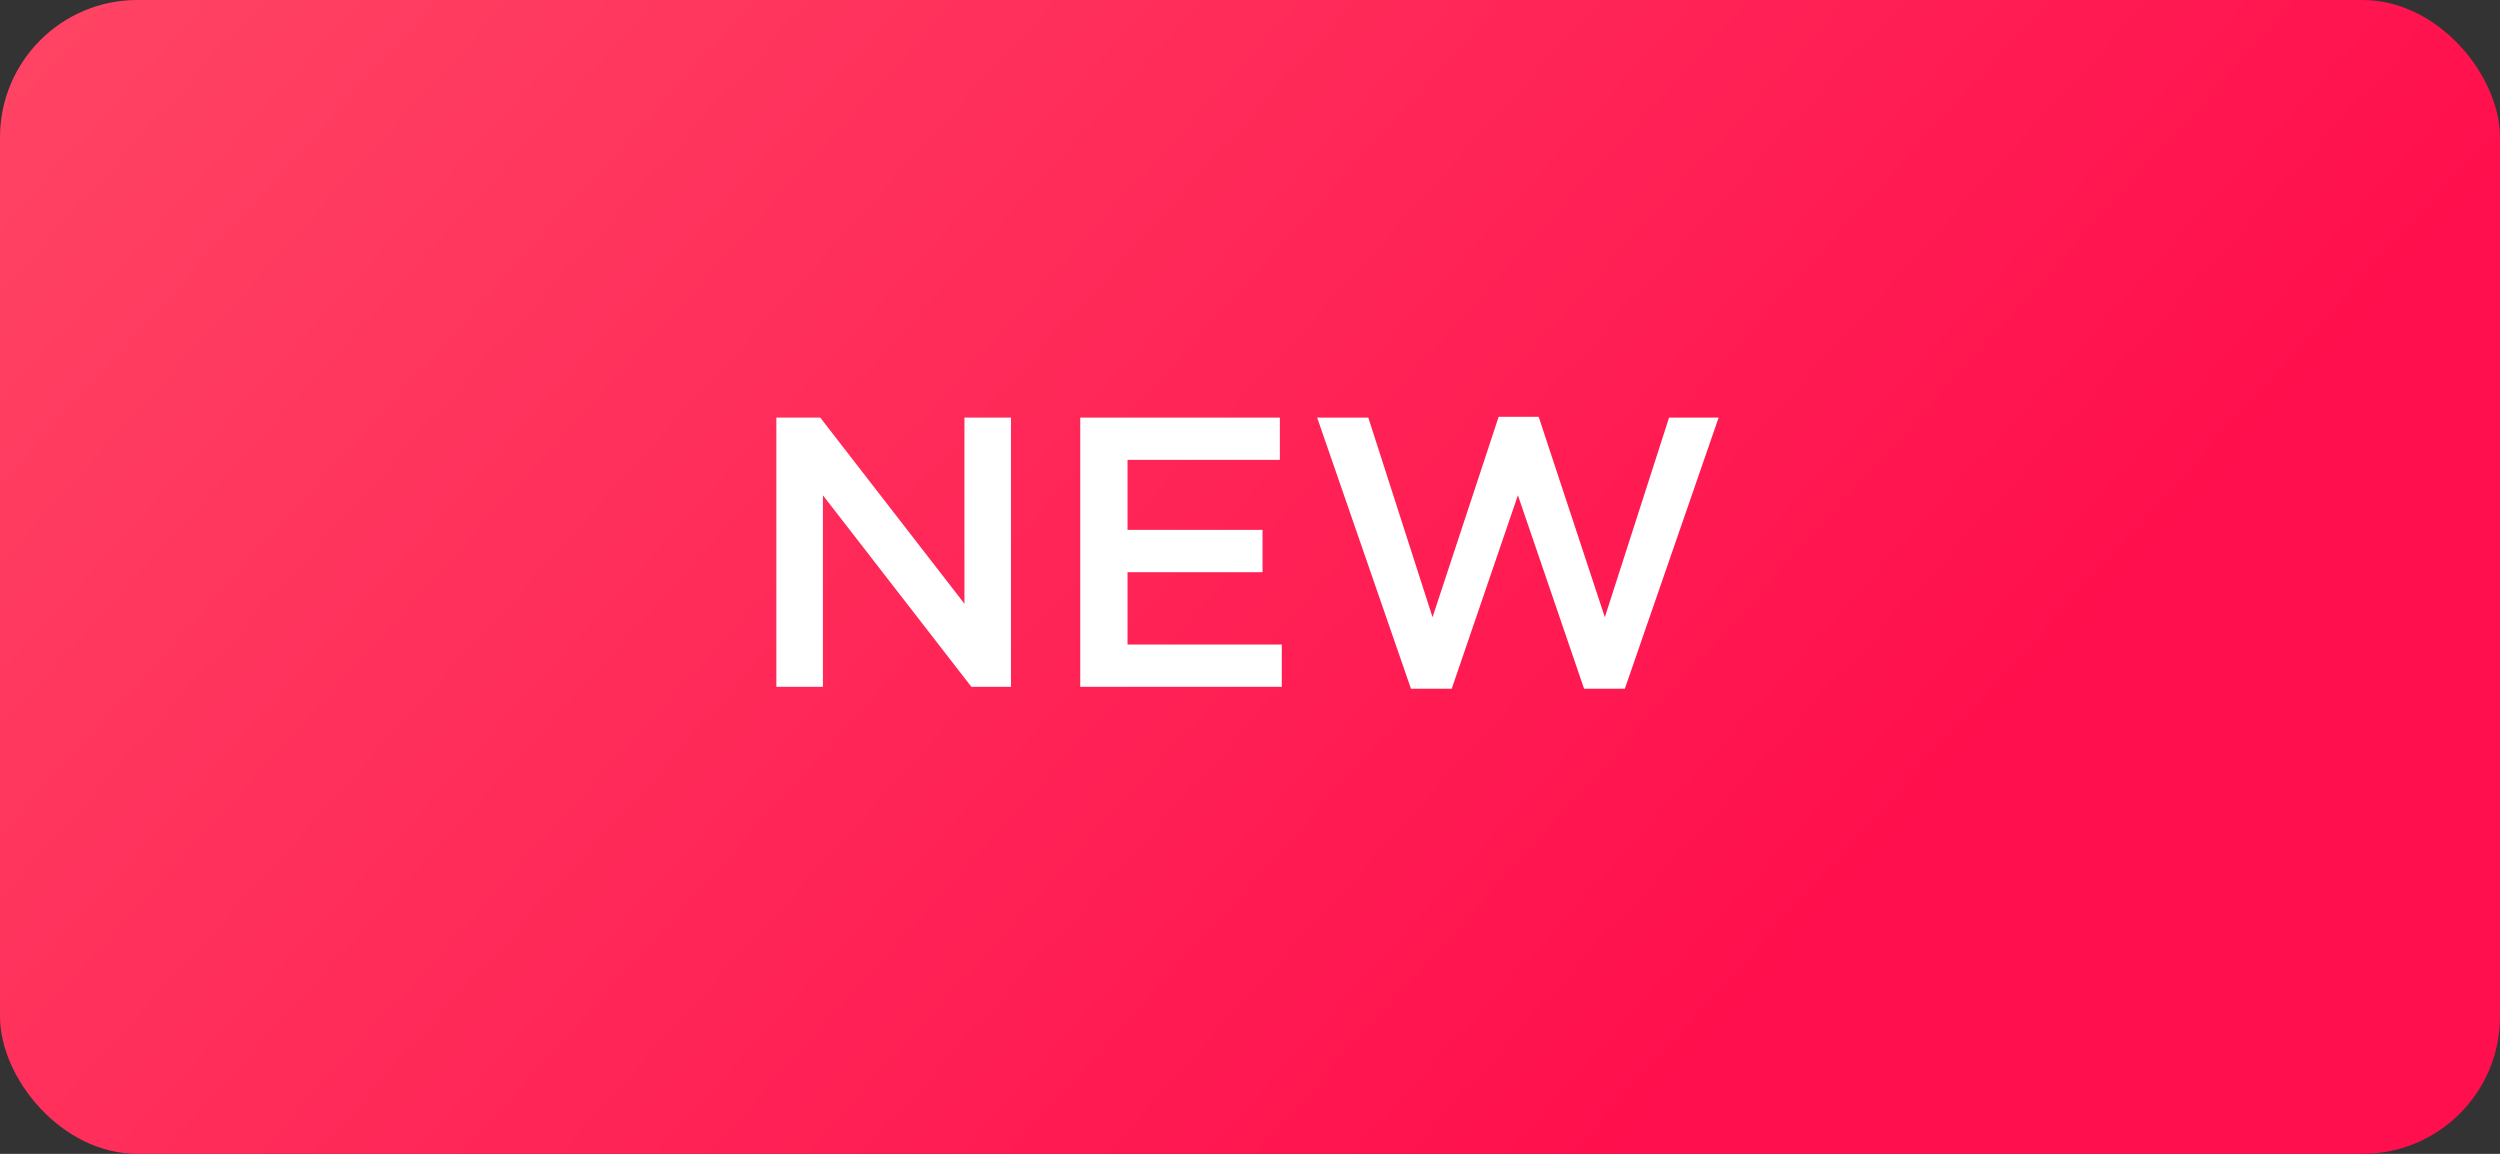
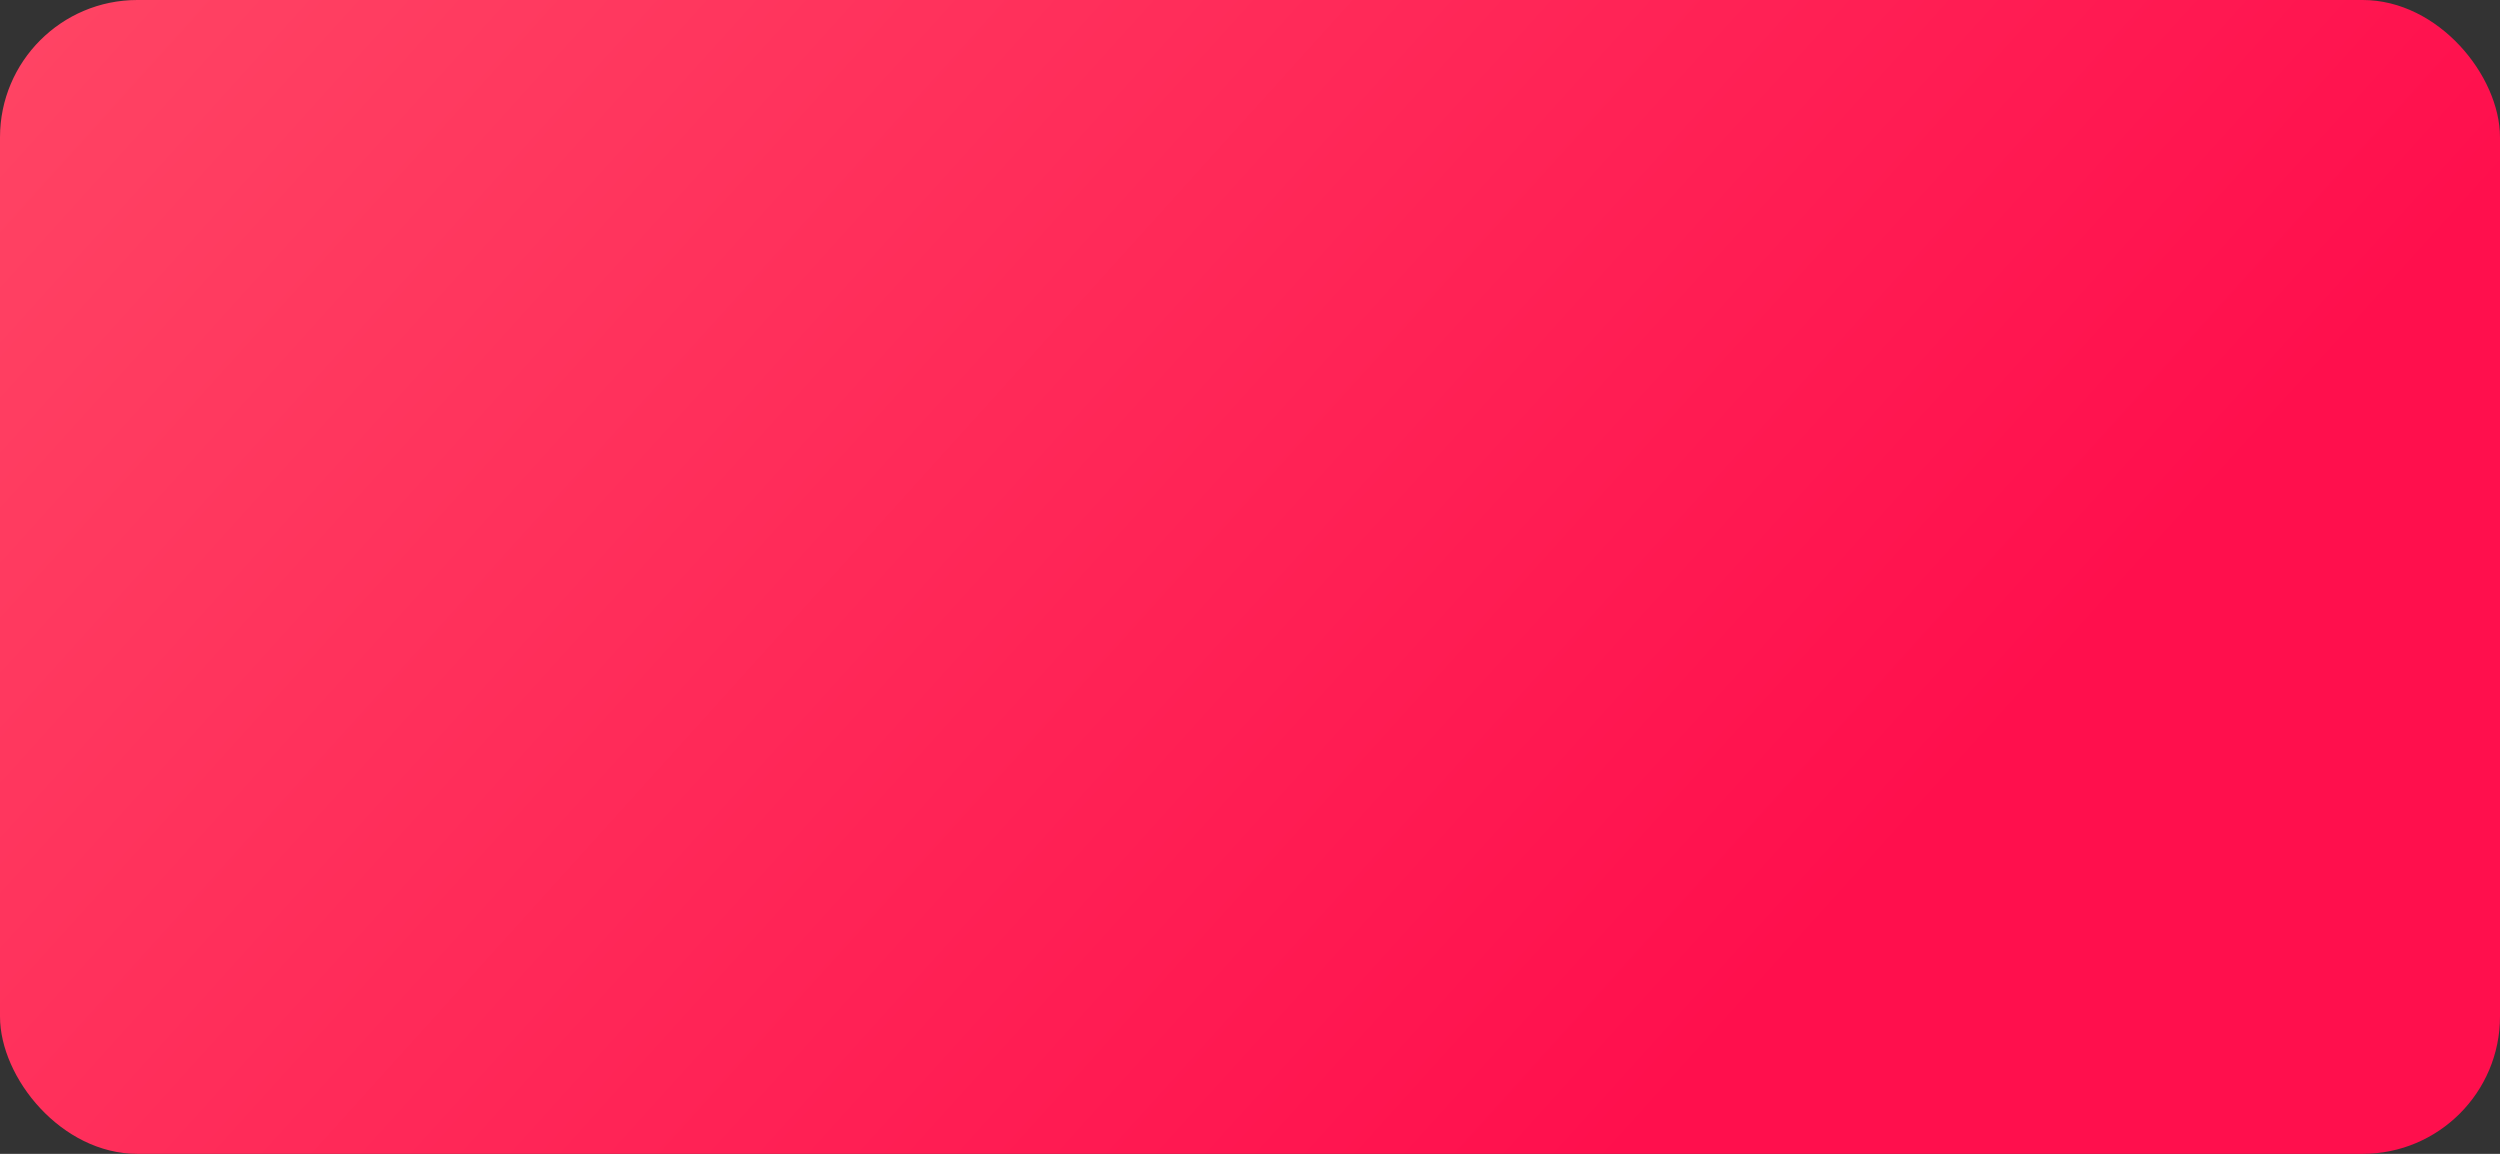
<svg xmlns="http://www.w3.org/2000/svg" width="91" height="42" viewBox="0 0 91 42" fill="none">
  <rect x="0" y="0" width="91" height="42" fill="#333333" stroke="none" />
  <rect width="91" height="42" rx="5" fill="url(#paint0_linear_145_152)" />
-   <path d="M28.26 25V15.2H29.856L35.106 21.976V15.2H36.8V25H35.358L29.954 18.028V25H28.26ZM39.321 25V15.2H46.587V16.74H41.042V19.288H45.956V20.828H41.042V23.46H46.657V25H39.321ZM51.359 25.07L47.944 15.2H49.806L52.144 22.466L54.551 15.172H56.008L58.416 22.466L60.754 15.2H62.559L59.144 25.07H57.66L55.252 18.028L52.843 25.07H51.359Z" fill="white" />
  <defs>
    <linearGradient id="paint0_linear_145_152" x1="3.15593e-07" y1="1.448" x2="52.811" y2="49.123" gradientUnits="userSpaceOnUse">
      <stop stop-color="#FF4464" />
      <stop offset="1" stop-color="#FF0F4D" />
    </linearGradient>
  </defs>
</svg>